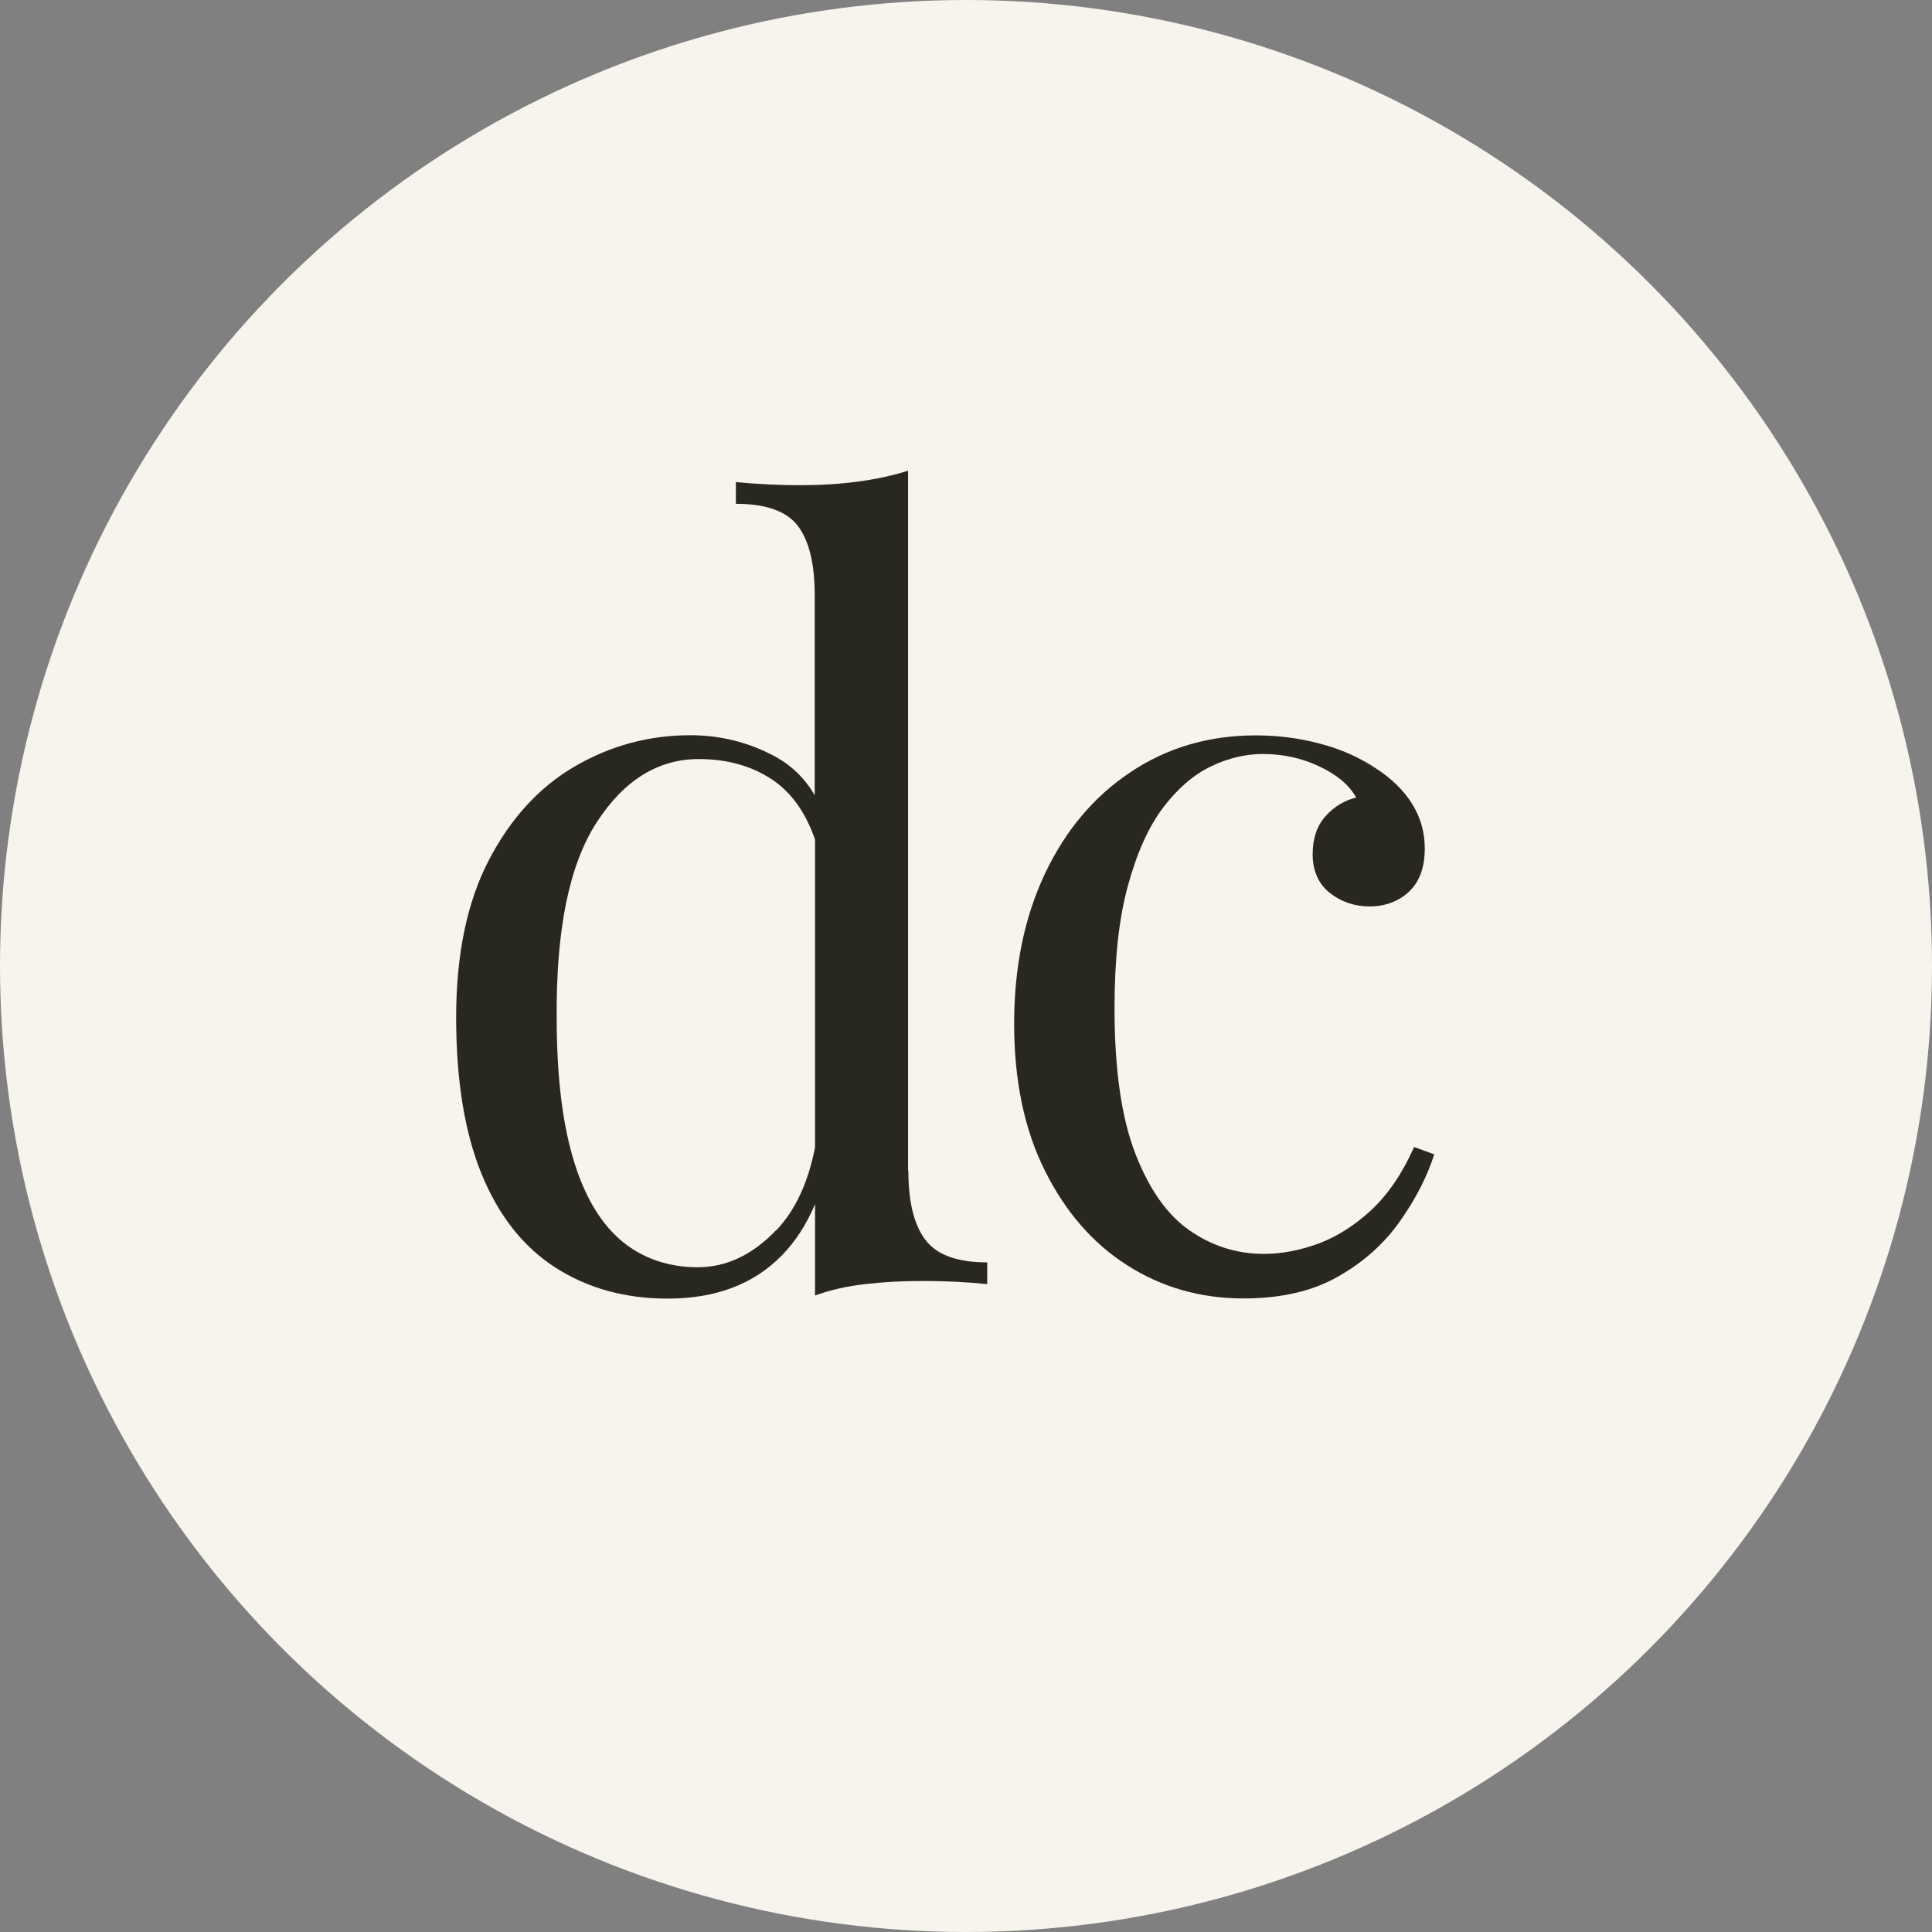
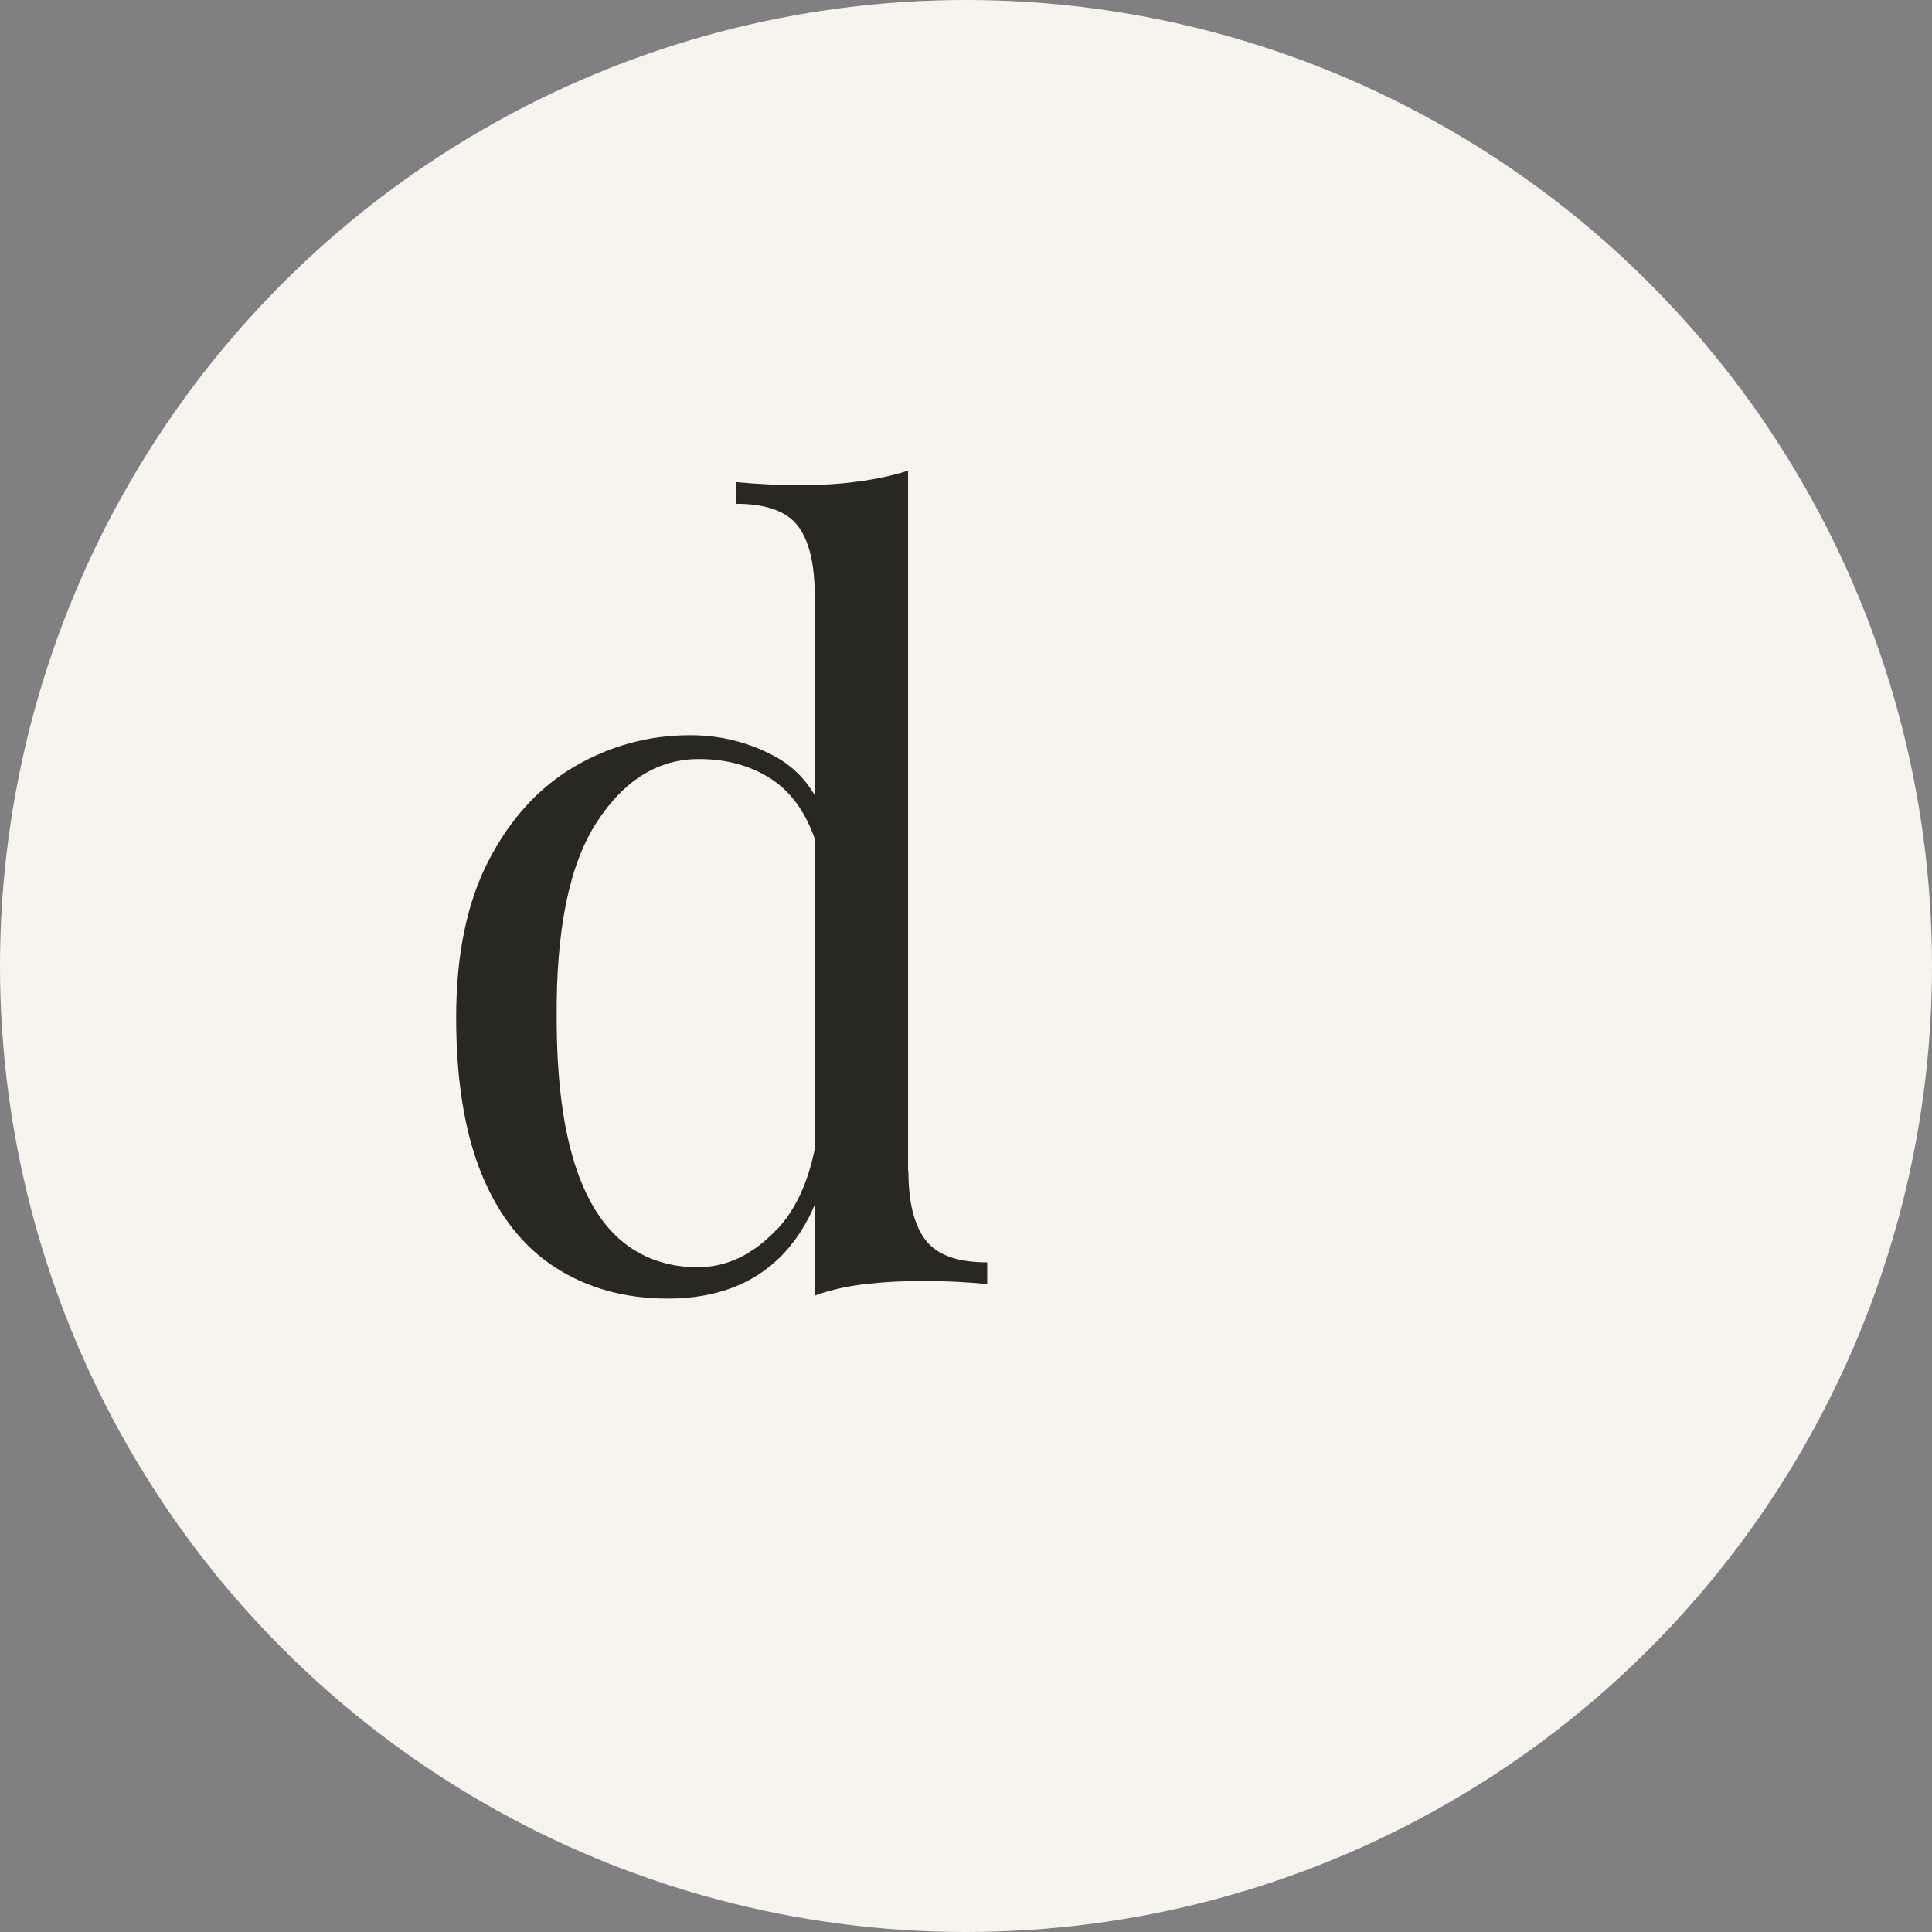
<svg xmlns="http://www.w3.org/2000/svg" id="Lag_1" data-name="Lag 1" viewBox="0 0 118.38 118.38">
  <rect x="0" y="0" width="118.38" height="118.38" fill="#808080" stroke="none" />
  <defs>
    <style>
      .cls-1 {
        fill: #282820;
      }

      .cls-2 {
        fill: #f7f3ed;
      }
    </style>
  </defs>
  <circle class="cls-2" cx="59.19" cy="59.19" r="59.19" />
  <g>
    <path class="cls-1" d="M55.64,71.74V28.84c-.93.3-1.96.52-3.08.67-1.12.15-2.3.22-3.53.22s-2.58-.06-3.94-.19v1.33c1.86,0,3.13.46,3.81,1.37.68.91,1.02,2.32,1.02,4.23v12.26c-.59-1.02-1.39-1.8-2.38-2.35-1.63-.89-3.38-1.33-5.24-1.33-2.54,0-4.9.64-7.08,1.91-2.18,1.27-3.94,3.19-5.27,5.75-1.33,2.56-2,5.77-2,9.63s.52,7.05,1.56,9.6c1.04,2.54,2.54,4.45,4.51,5.72s4.27,1.91,6.89,1.91c2.92,0,5.24-.87,6.96-2.61.86-.87,1.55-1.94,2.07-3.18v5.6c.93-.34,1.96-.57,3.08-.7,1.12-.13,2.3-.19,3.53-.19,1.31,0,2.63.06,3.94.19v-1.33c-1.82,0-3.08-.45-3.78-1.37-.7-.91-1.05-2.32-1.05-4.23ZM47.57,75.36c-1.44,1.52-3.05,2.29-4.83,2.29s-3.44-.56-4.73-1.68c-1.29-1.12-2.27-2.82-2.92-5.08-.66-2.27-.98-5.12-.98-8.55-.04-5.38.77-9.36,2.45-11.95,1.67-2.58,3.76-3.88,6.26-3.88,1.69,0,3.17.4,4.42,1.21,1.21.78,2.11,2.03,2.7,3.72v18.87c-.42,2.14-1.2,3.83-2.35,5.05Z" />
-     <path class="cls-1" d="M86.65,70.28c-.72,1.61-1.59,2.89-2.6,3.84-1.02.95-2.1,1.64-3.24,2.07-1.14.42-2.27.64-3.37.64-1.65,0-3.17-.48-4.54-1.43-1.38-.95-2.49-2.53-3.34-4.73-.85-2.2-1.27-5.17-1.27-8.9,0-3.01.27-5.52.83-7.53.55-2.01,1.27-3.6,2.16-4.77.89-1.17,1.86-2,2.92-2.51,1.06-.51,2.12-.76,3.18-.76,1.23,0,2.38.25,3.46.76,1.08.51,1.83,1.14,2.26,1.91-.72.17-1.35.55-1.88,1.14-.53.59-.79,1.38-.79,2.35s.35,1.8,1.05,2.35c.7.55,1.51.83,2.45.83s1.78-.31,2.42-.92c.64-.61.95-1.49.95-2.64,0-.97-.25-1.87-.76-2.7-.51-.83-1.25-1.56-2.22-2.19-1.02-.68-2.16-1.19-3.43-1.52-1.27-.34-2.58-.51-3.94-.51-2.88,0-5.44.75-7.69,2.26-2.25,1.5-3.99,3.58-5.24,6.23-1.25,2.65-1.88,5.71-1.88,9.18s.62,6.47,1.88,8.99c1.25,2.52,2.93,4.46,5.05,5.81,2.12,1.35,4.49,2.03,7.12,2.03,2.29,0,4.21-.44,5.78-1.33s2.84-2.02,3.81-3.4c.97-1.38,1.67-2.74,2.1-4.1l-1.21-.44Z" />
  </g>
</svg>